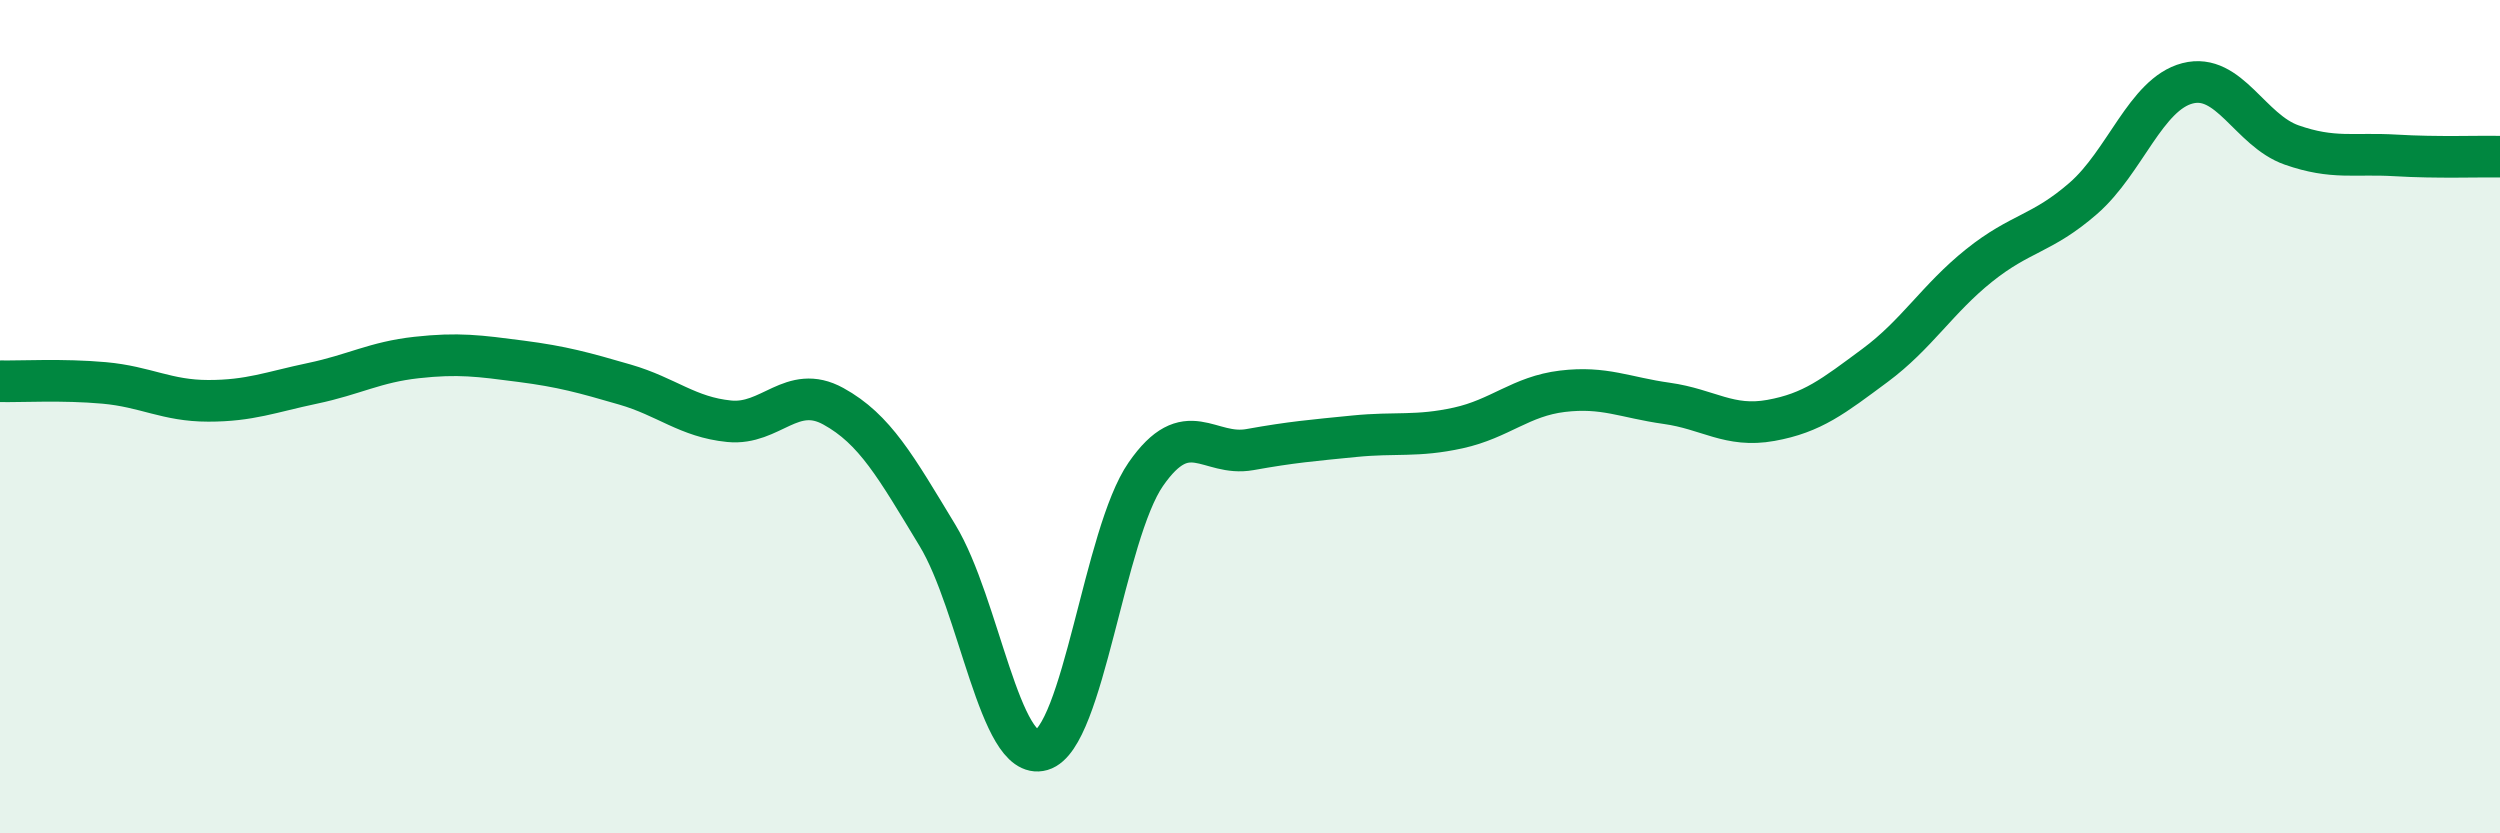
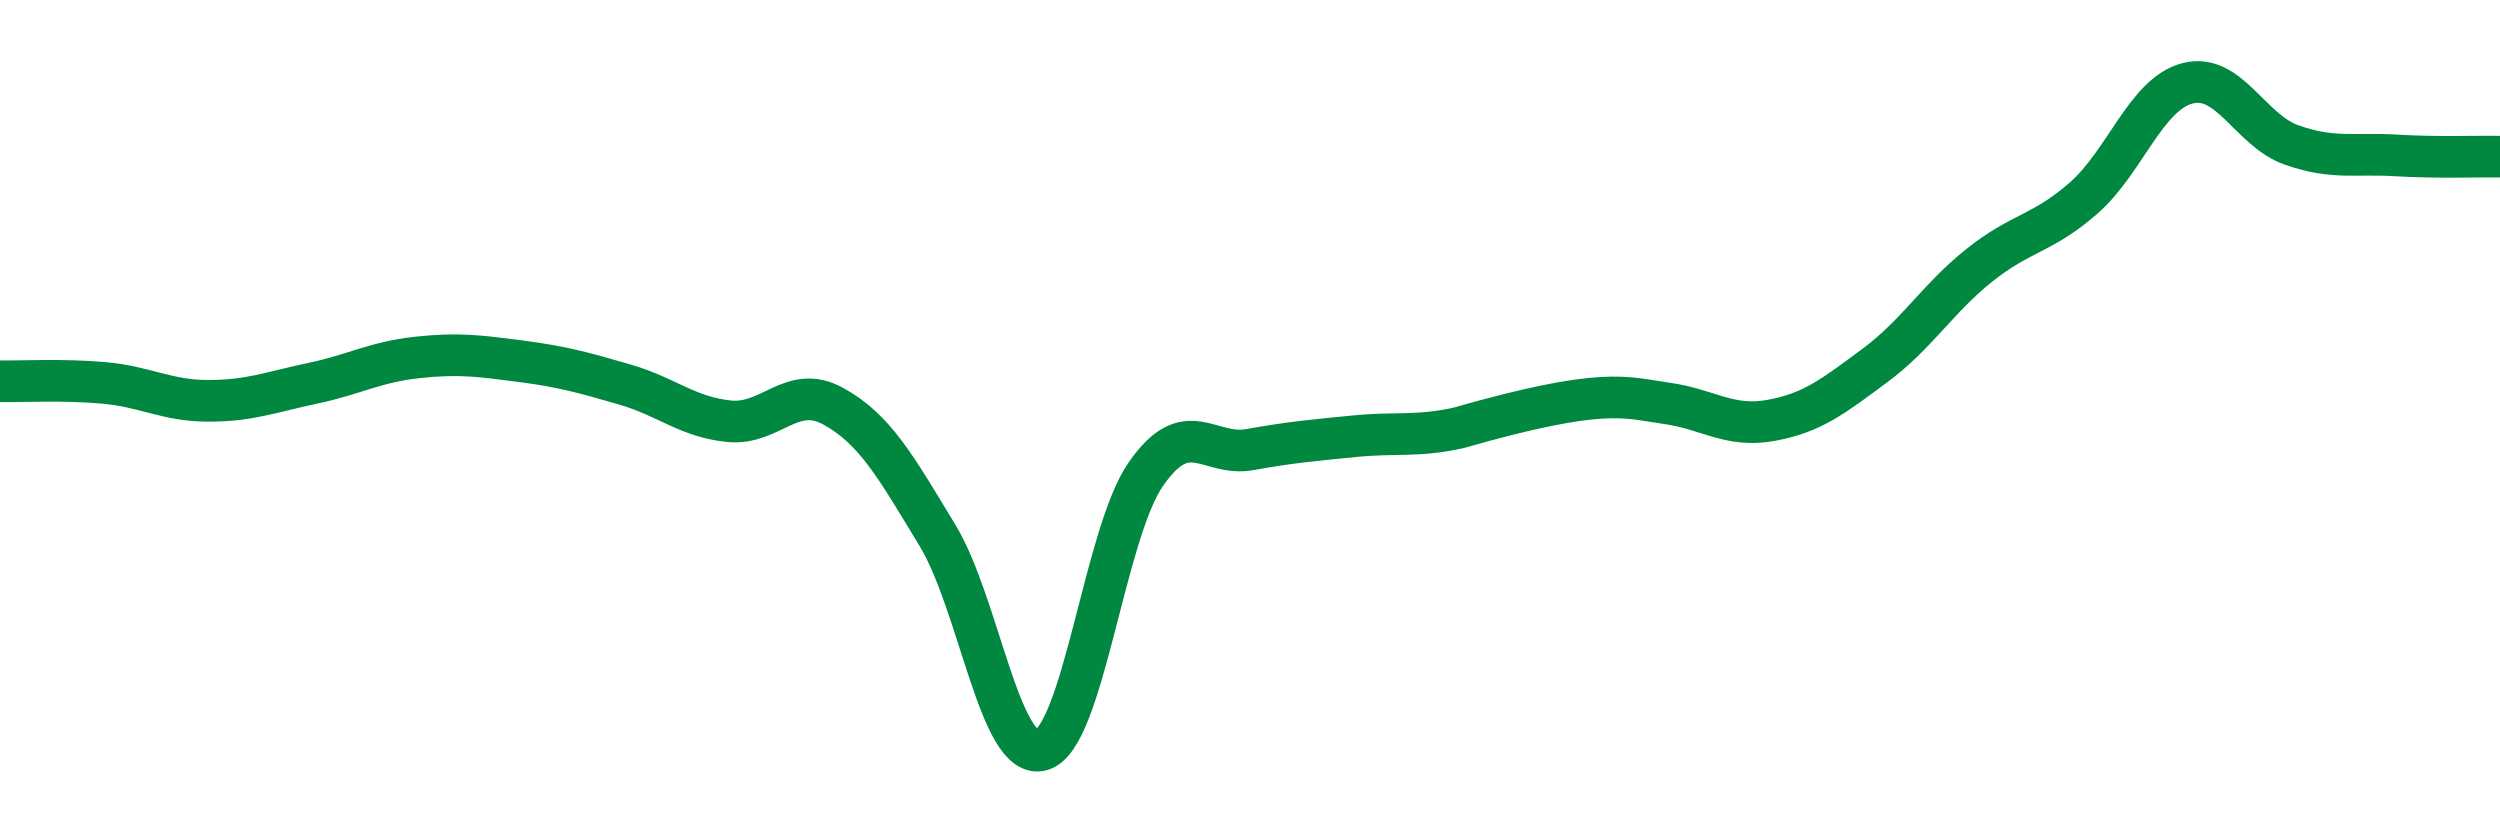
<svg xmlns="http://www.w3.org/2000/svg" width="60" height="20" viewBox="0 0 60 20">
-   <path d="M 0,9.15 C 0.5,9.16 1.5,9.1 2.5,9.19 C 3.5,9.28 4,9.62 5,9.62 C 6,9.62 6.5,9.41 7.5,9.2 C 8.5,8.99 9,8.69 10,8.58 C 11,8.47 11.5,8.54 12.5,8.67 C 13.5,8.8 14,8.94 15,9.23 C 16,9.52 16.5,10.01 17.5,10.11 C 18.5,10.21 19,9.2 20,9.75 C 21,10.3 21.5,11.2 22.5,12.85 C 23.5,14.5 24,18.29 25,18 C 26,17.71 26.5,12.82 27.5,11.38 C 28.5,9.94 29,10.97 30,10.79 C 31,10.61 31.5,10.57 32.5,10.47 C 33.5,10.37 34,10.49 35,10.27 C 36,10.05 36.5,9.51 37.5,9.39 C 38.5,9.27 39,9.54 40,9.68 C 41,9.82 41.5,10.27 42.5,10.09 C 43.5,9.91 44,9.51 45,8.77 C 46,8.03 46.5,7.17 47.5,6.37 C 48.5,5.57 49,5.63 50,4.76 C 51,3.89 51.5,2.26 52.5,2 C 53.5,1.74 54,3.13 55,3.48 C 56,3.83 56.5,3.67 57.5,3.73 C 58.5,3.79 59.5,3.75 60,3.76L60 20L0 20Z" fill="#008740" opacity="0.1" stroke-linecap="round" stroke-linejoin="round" />
-   <path d="M 0,9.15 C 0.5,9.16 1.5,9.1 2.5,9.19 C 3.5,9.28 4,9.62 5,9.62 C 6,9.62 6.5,9.41 7.5,9.2 C 8.5,8.99 9,8.69 10,8.58 C 11,8.47 11.5,8.54 12.5,8.67 C 13.5,8.8 14,8.94 15,9.23 C 16,9.52 16.5,10.01 17.5,10.11 C 18.5,10.21 19,9.2 20,9.75 C 21,10.3 21.5,11.2 22.5,12.85 C 23.5,14.5 24,18.29 25,18 C 26,17.71 26.5,12.82 27.5,11.38 C 28.5,9.94 29,10.97 30,10.79 C 31,10.61 31.5,10.57 32.5,10.47 C 33.5,10.37 34,10.49 35,10.27 C 36,10.05 36.5,9.51 37.5,9.39 C 38.5,9.27 39,9.54 40,9.68 C 41,9.82 41.5,10.27 42.5,10.09 C 43.5,9.91 44,9.51 45,8.77 C 46,8.03 46.5,7.17 47.5,6.37 C 48.5,5.57 49,5.63 50,4.76 C 51,3.89 51.5,2.26 52.5,2 C 53.5,1.74 54,3.13 55,3.48 C 56,3.83 56.5,3.67 57.5,3.73 C 58.5,3.79 59.5,3.75 60,3.76" stroke="#008740" stroke-width="1" fill="none" stroke-linecap="round" stroke-linejoin="round" />
+   <path d="M 0,9.15 C 0.5,9.16 1.5,9.1 2.5,9.19 C 3.5,9.28 4,9.62 5,9.62 C 6,9.62 6.5,9.41 7.5,9.2 C 8.5,8.99 9,8.69 10,8.58 C 11,8.47 11.5,8.54 12.5,8.67 C 13.5,8.8 14,8.94 15,9.23 C 16,9.52 16.5,10.01 17.5,10.11 C 18.5,10.21 19,9.2 20,9.75 C 21,10.3 21.5,11.2 22.5,12.85 C 23.5,14.5 24,18.29 25,18 C 26,17.71 26.5,12.82 27.5,11.38 C 28.5,9.94 29,10.97 30,10.79 C 31,10.61 31.5,10.57 32.5,10.47 C 33.5,10.37 34,10.49 35,10.27 C 38.5,9.27 39,9.54 40,9.68 C 41,9.82 41.5,10.27 42.5,10.09 C 43.5,9.91 44,9.51 45,8.77 C 46,8.03 46.5,7.17 47.5,6.37 C 48.5,5.57 49,5.63 50,4.76 C 51,3.89 51.5,2.26 52.5,2 C 53.5,1.74 54,3.13 55,3.48 C 56,3.83 56.5,3.67 57.5,3.73 C 58.5,3.79 59.5,3.75 60,3.76" stroke="#008740" stroke-width="1" fill="none" stroke-linecap="round" stroke-linejoin="round" />
</svg>